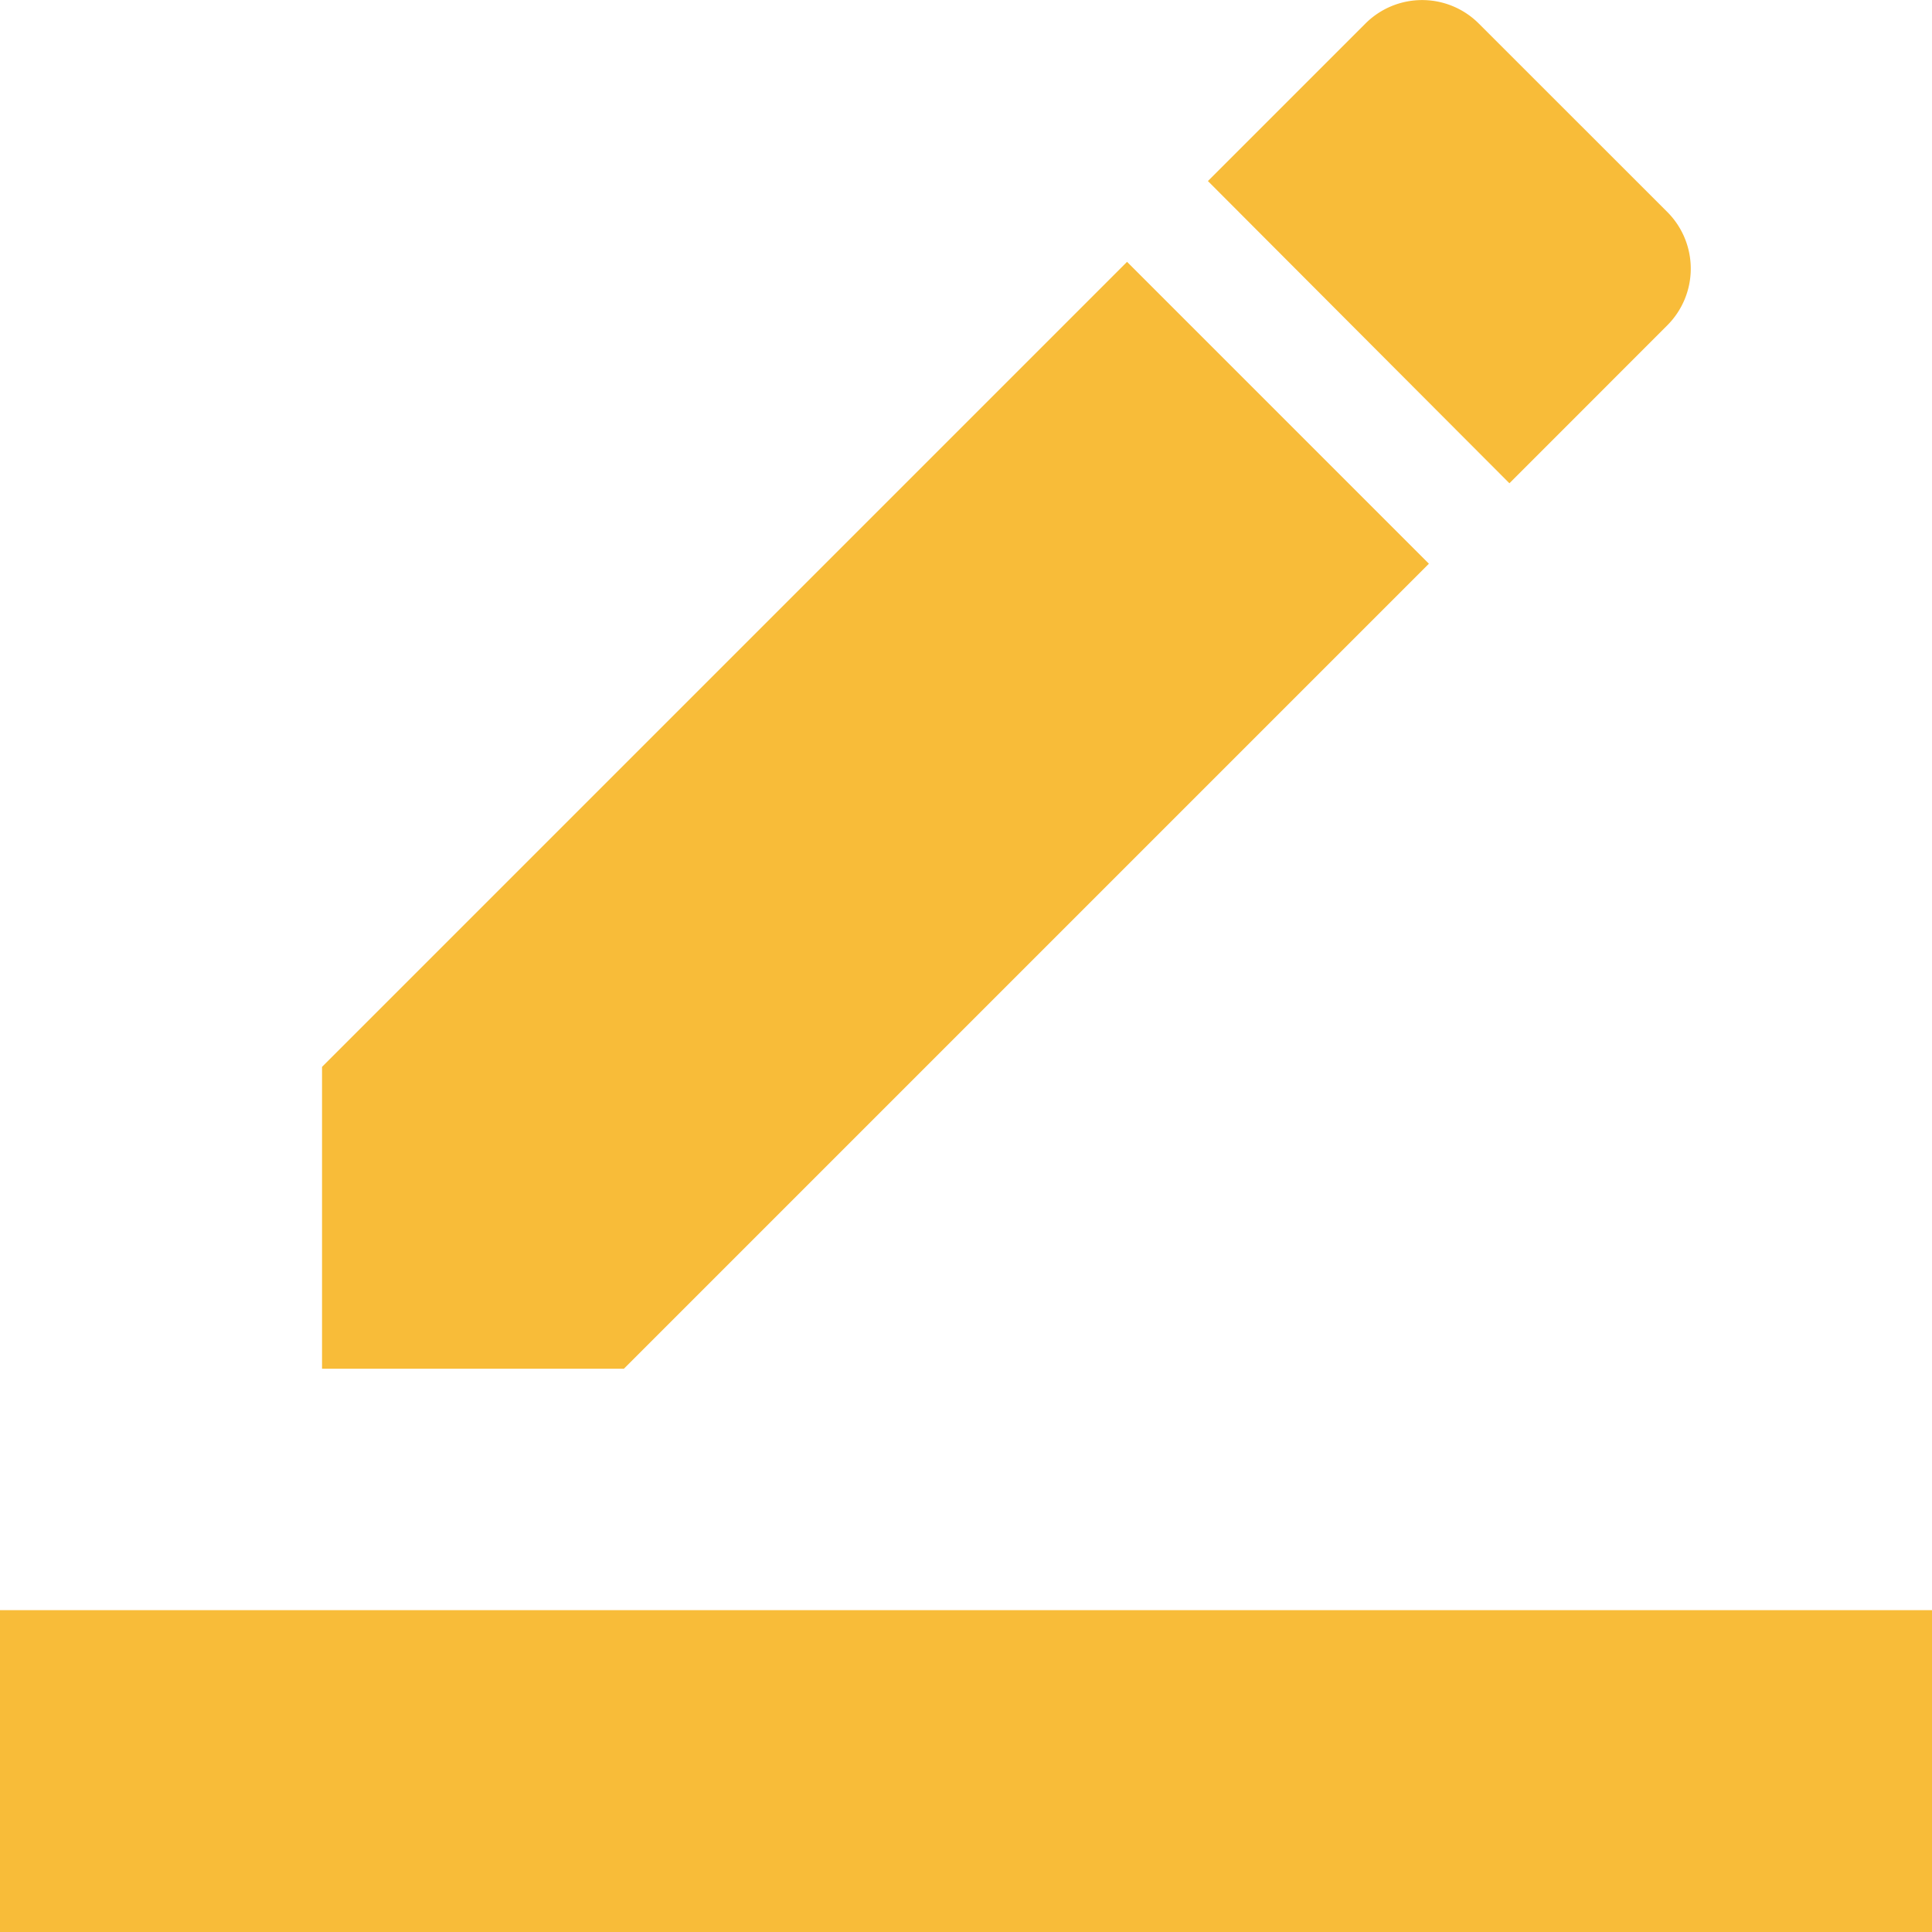
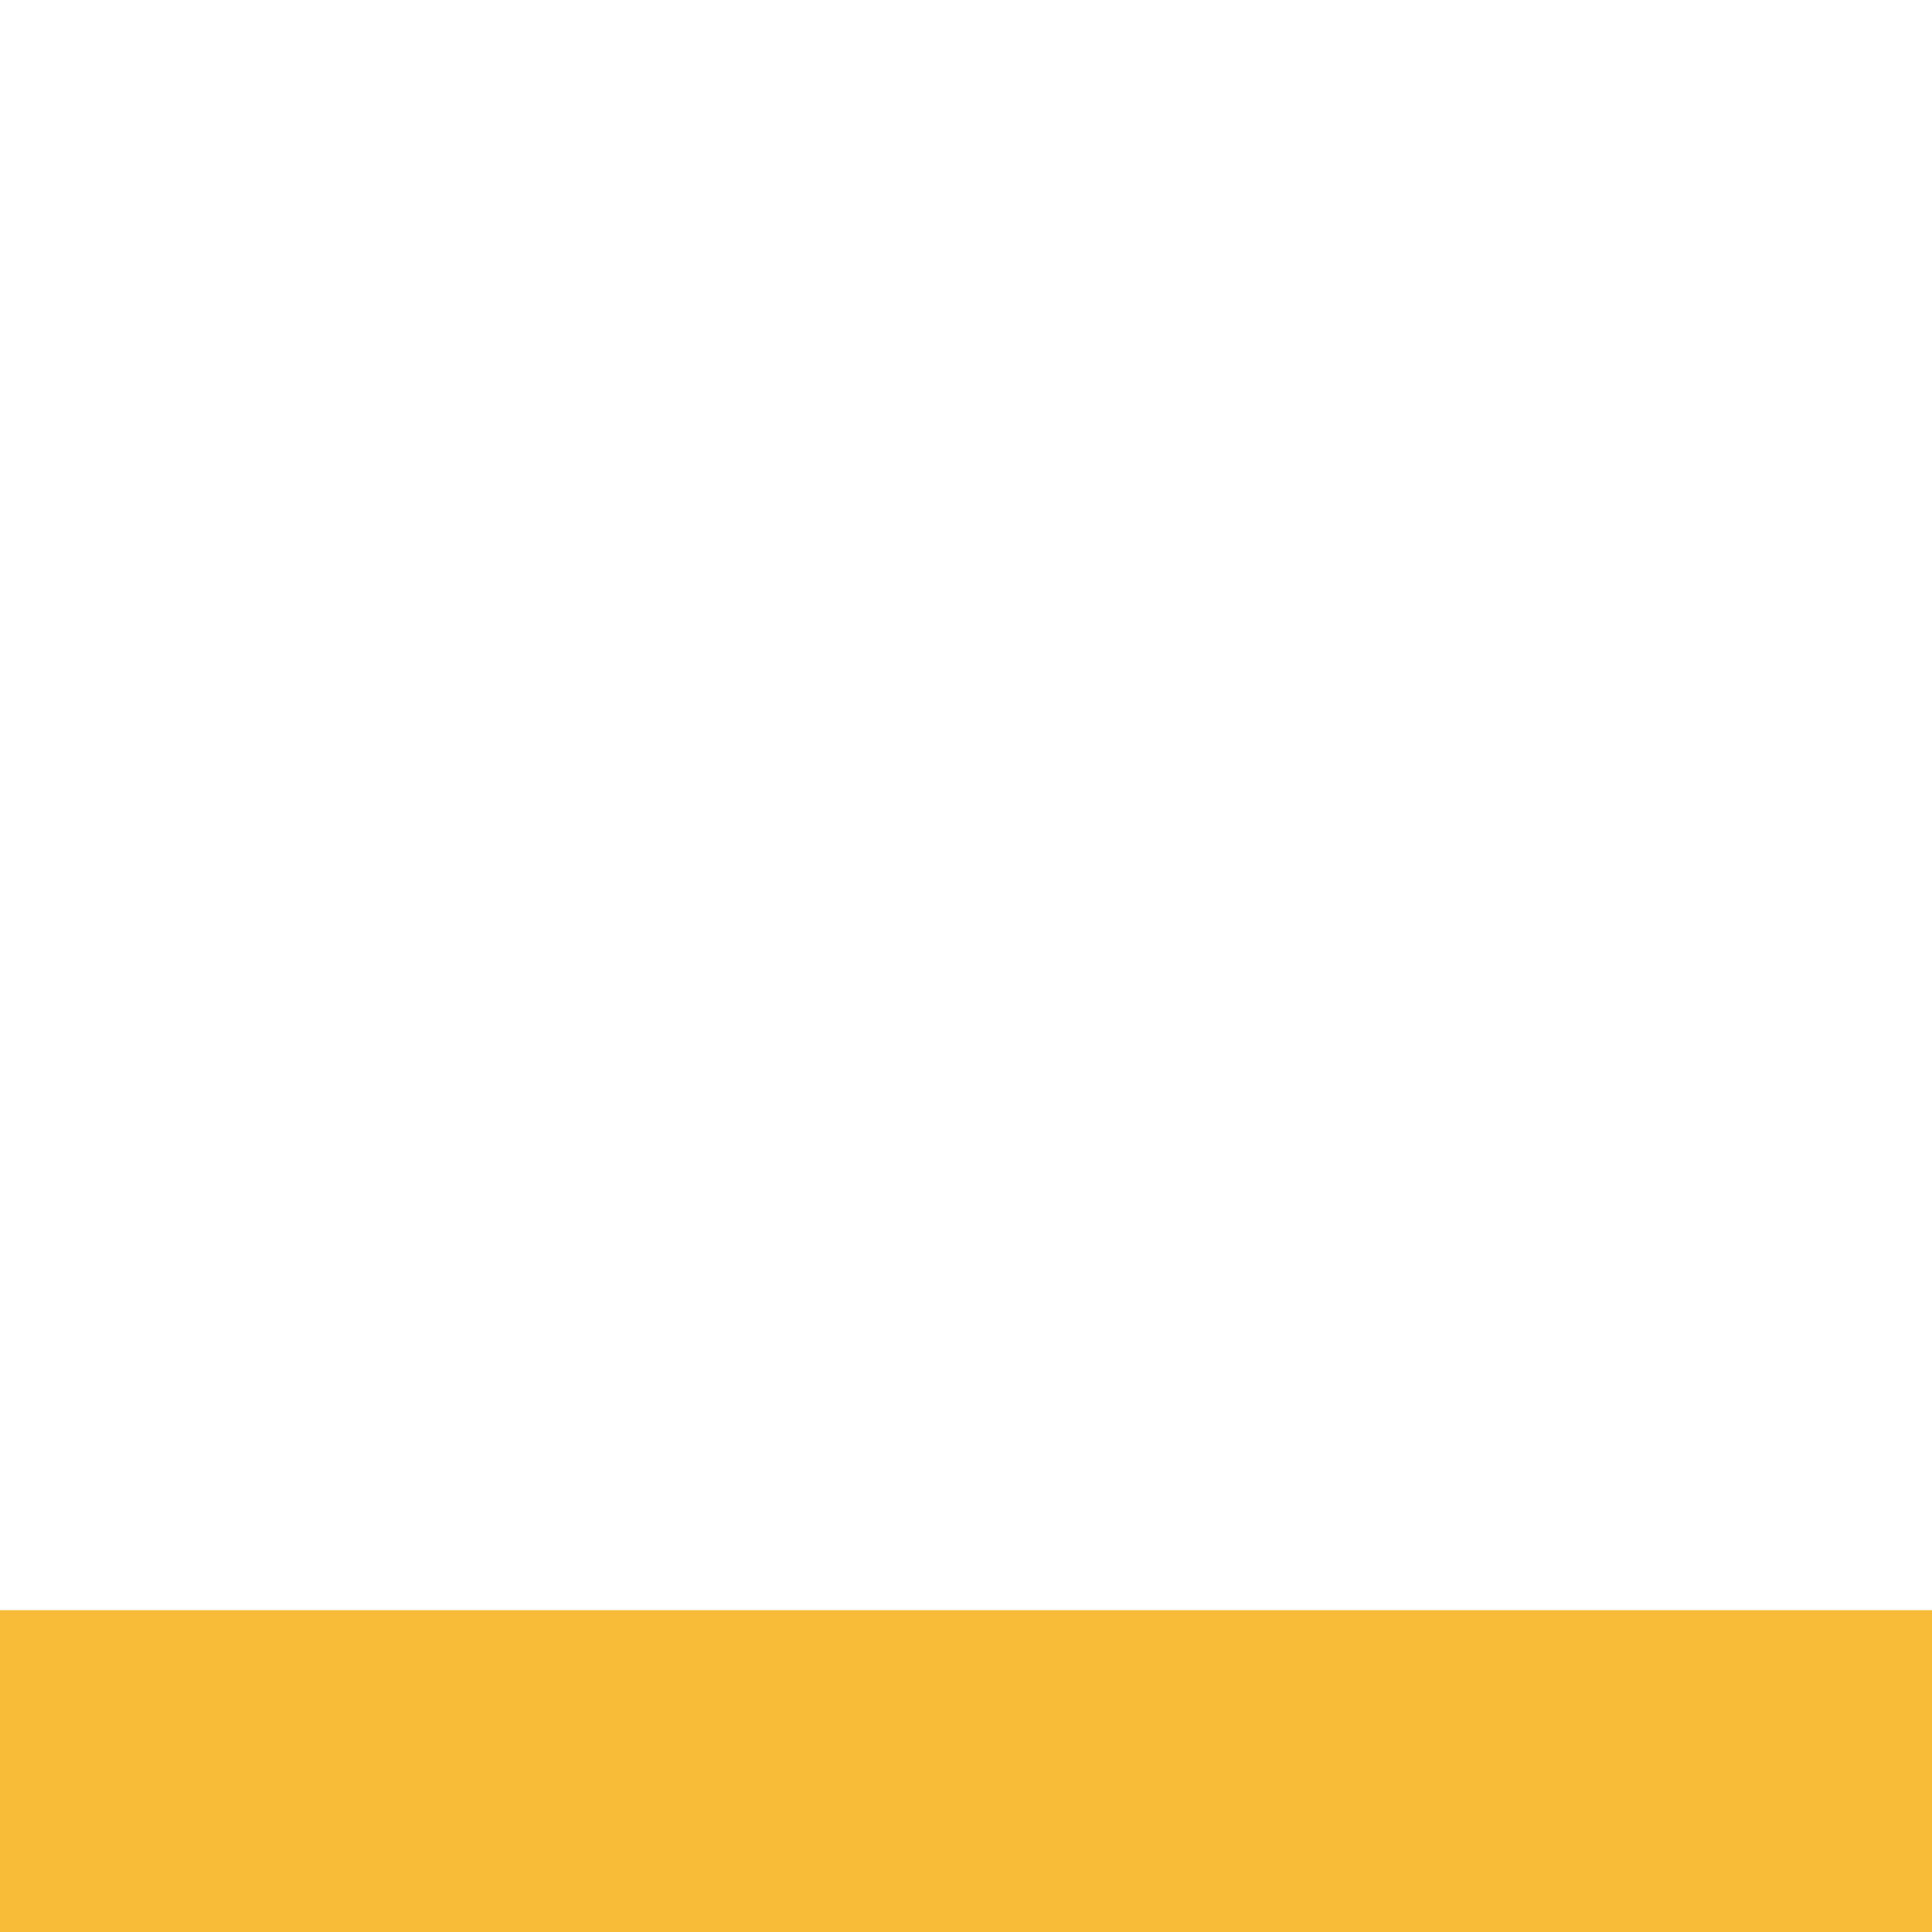
<svg xmlns="http://www.w3.org/2000/svg" id="ic_border_color_24px" width="26.997" height="27" viewBox="0 0 26.997 27">
-   <path id="Path_81" data-name="Path 81" d="M19.467,7.874,15.249,3.656,4,14.905v4.218H8.218Zm3.33-3.33a1.12,1.12,0,0,0,0-1.586L20.165.327a1.12,1.12,0,0,0-1.586,0l-2.2,2.2L20.592,6.75Z" transform="translate(0.5 0.003)" fill="#F8BC39" />
  <path id="Path_82" data-name="Path 82" d="M0,20H27v4.5H0Z" transform="translate(0 2.5)" fill="#F8BC39" />
</svg>